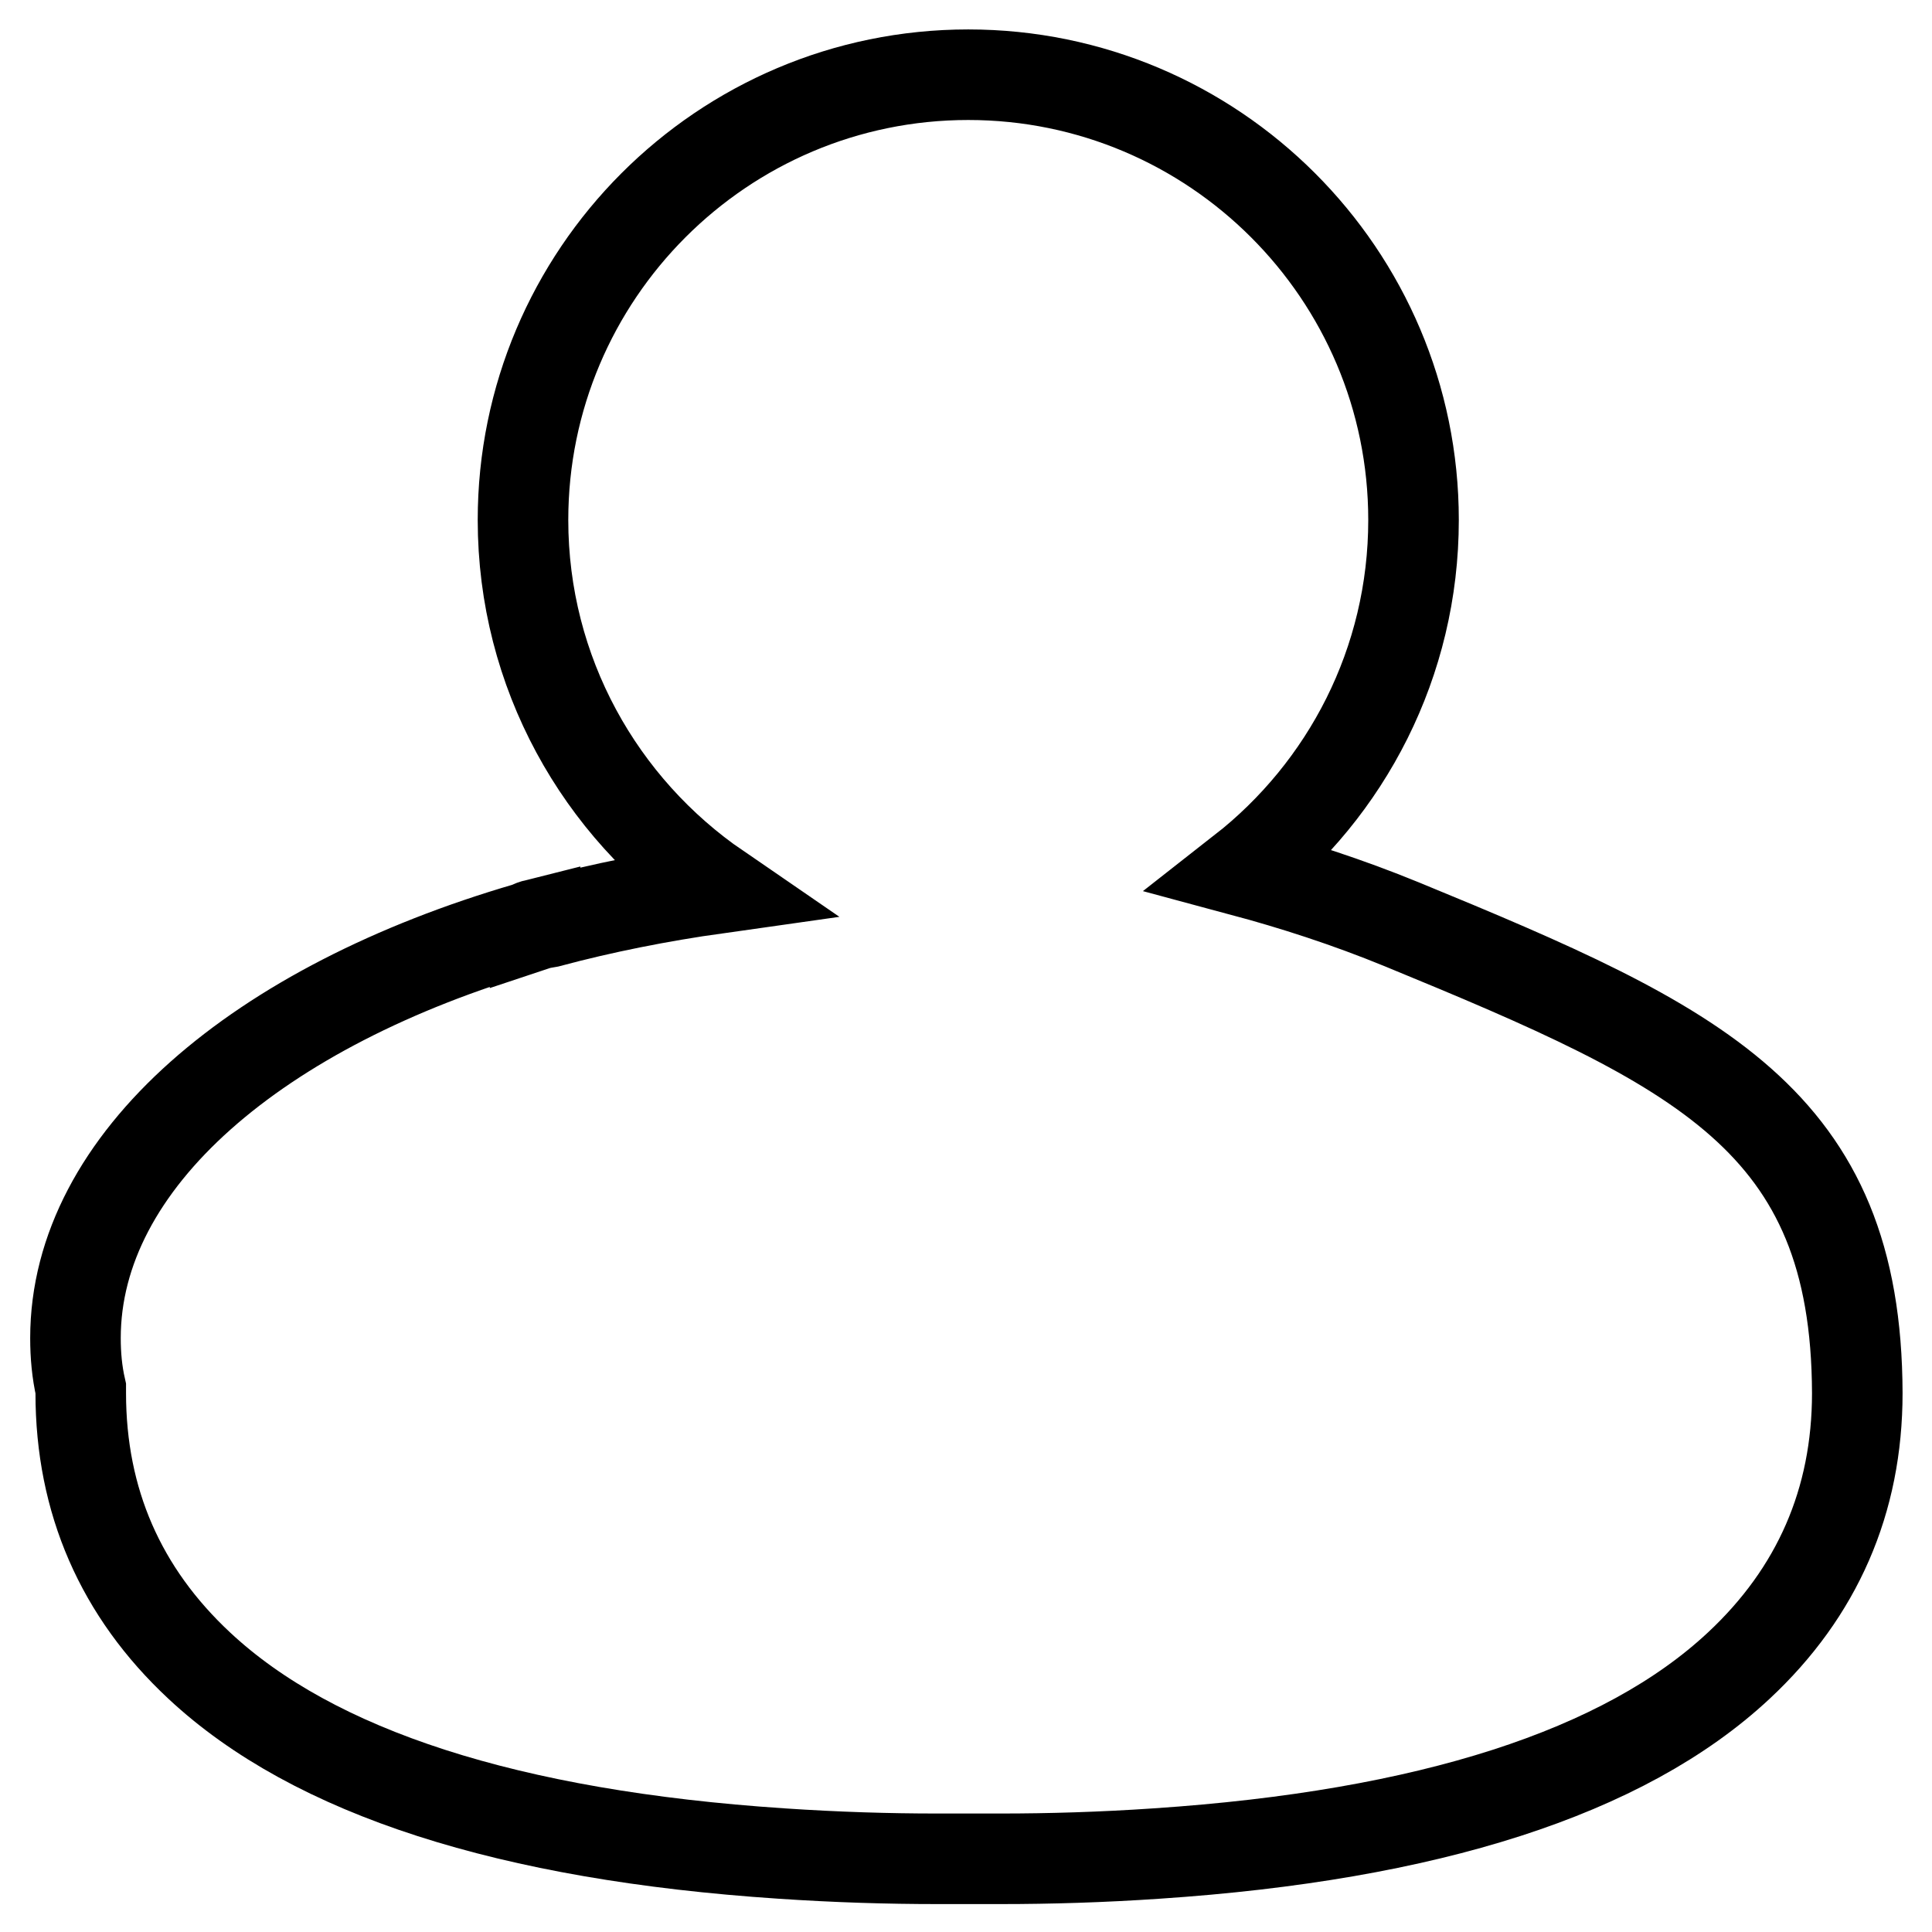
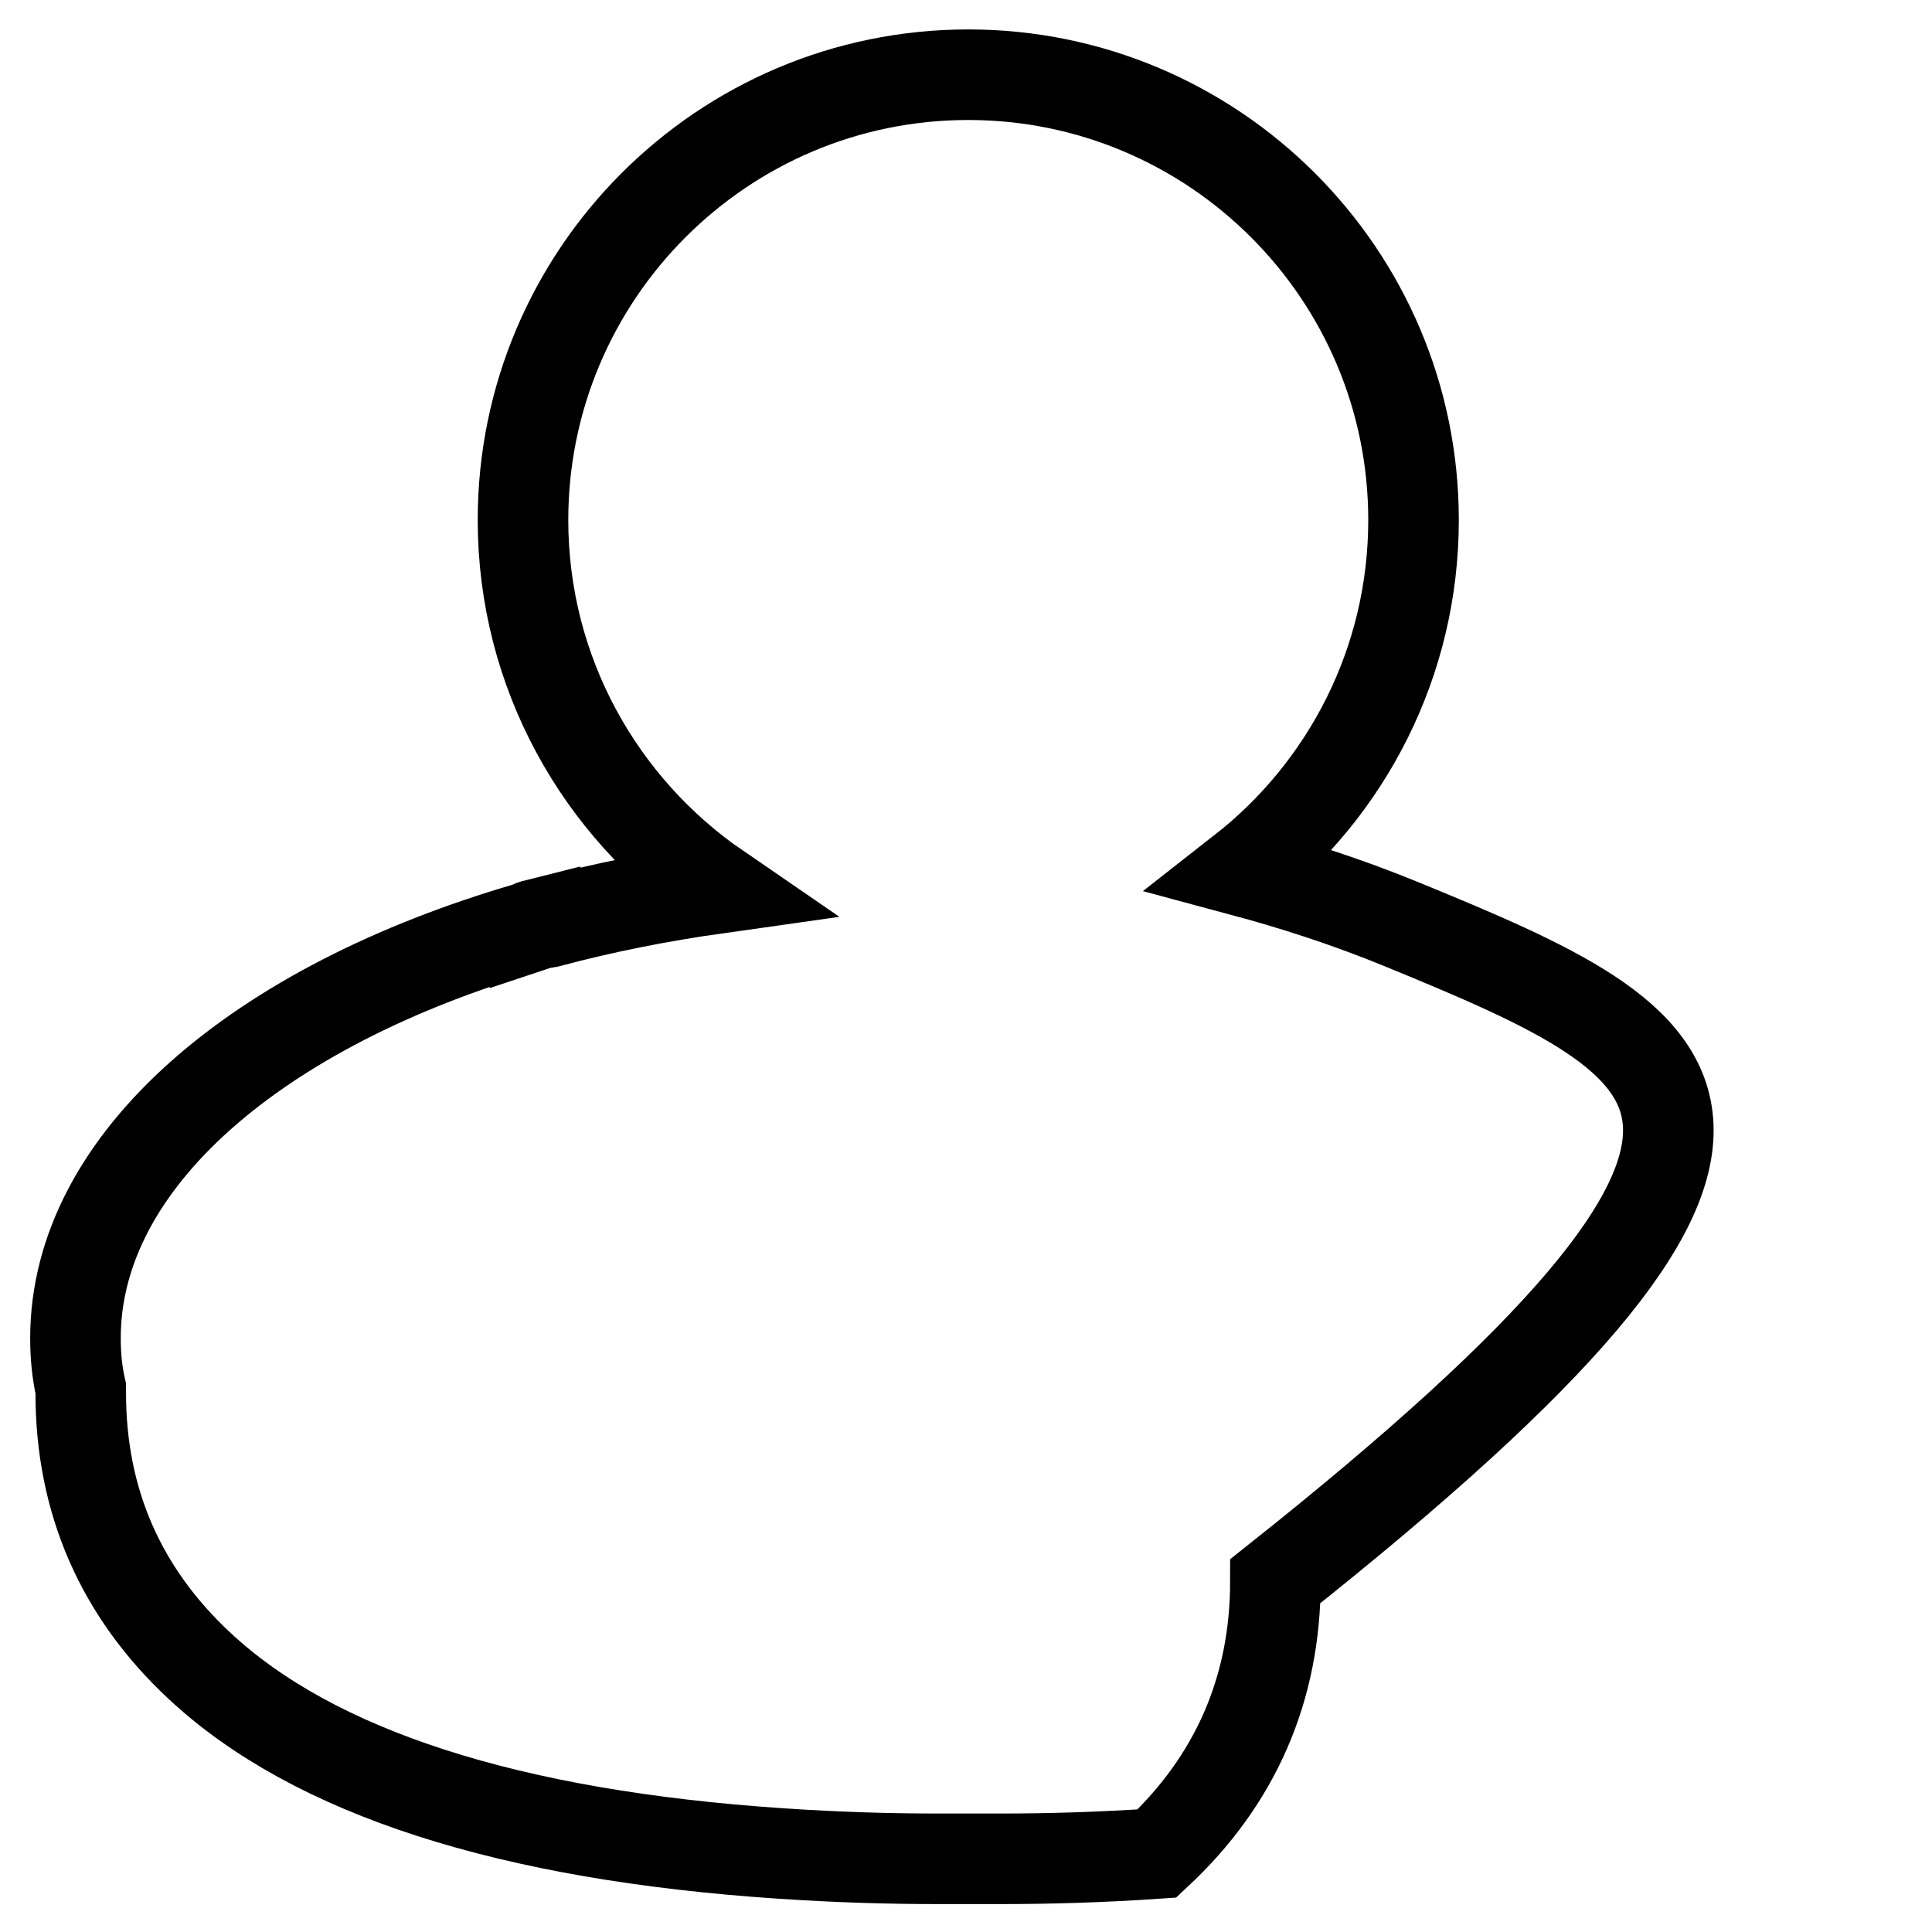
<svg xmlns="http://www.w3.org/2000/svg" version="1.1" x="0px" y="0px" viewBox="0 0 256 256" enable-background="new 0 0 256 256" xml:space="preserve">
  <g>
-     <path stroke-width="12" fill-opacity="0" stroke="#000000" d="M185.8,122.5c-7.3-3-14.5-5.3-21.2-7.1c13.8-10.8,22.7-27.6,22.7-46.5c0-32.6-26.5-59-59-59 c-32.6,0-59,26.5-59,59c0,20.2,10.2,38.1,25.8,48.8c-7.8,1.1-15.3,2.6-22.4,4.5c-0.6,0.1-1.2,0.2-1.8,0.4l0-0.1 c-0.4,0.1-0.7,0.3-1,0.4C34.2,133.3,10,153.8,10,177.3c0,2.3,0.2,4.5,0.7,6.7c0,0.2,0,0.4,0,0.6c0,14.3,5.3,26.4,15.7,36.1 c15.2,14.2,41.1,22.5,77.1,24.9c7.4,0.5,14.3,0.7,20.6,0.7c1.5,0,2.9,0,4.3,0c1.4,0,2.8,0,4.3,0c6.3,0,13.3-0.2,20.6-0.7 c35.9-2.4,61.9-10.7,77.1-24.9c10.4-9.7,15.7-21.8,15.7-36.1C246,148.4,225.2,138.7,185.8,122.5z" />
+     <path stroke-width="12" fill-opacity="0" stroke="#000000" d="M185.8,122.5c-7.3-3-14.5-5.3-21.2-7.1c13.8-10.8,22.7-27.6,22.7-46.5c0-32.6-26.5-59-59-59 c-32.6,0-59,26.5-59,59c0,20.2,10.2,38.1,25.8,48.8c-7.8,1.1-15.3,2.6-22.4,4.5c-0.6,0.1-1.2,0.2-1.8,0.4l0-0.1 c-0.4,0.1-0.7,0.3-1,0.4C34.2,133.3,10,153.8,10,177.3c0,2.3,0.2,4.5,0.7,6.7c0,0.2,0,0.4,0,0.6c0,14.3,5.3,26.4,15.7,36.1 c15.2,14.2,41.1,22.5,77.1,24.9c7.4,0.5,14.3,0.7,20.6,0.7c1.5,0,2.9,0,4.3,0c1.4,0,2.8,0,4.3,0c6.3,0,13.3-0.2,20.6-0.7 c10.4-9.7,15.7-21.8,15.7-36.1C246,148.4,225.2,138.7,185.8,122.5z" />
  </g>
</svg>